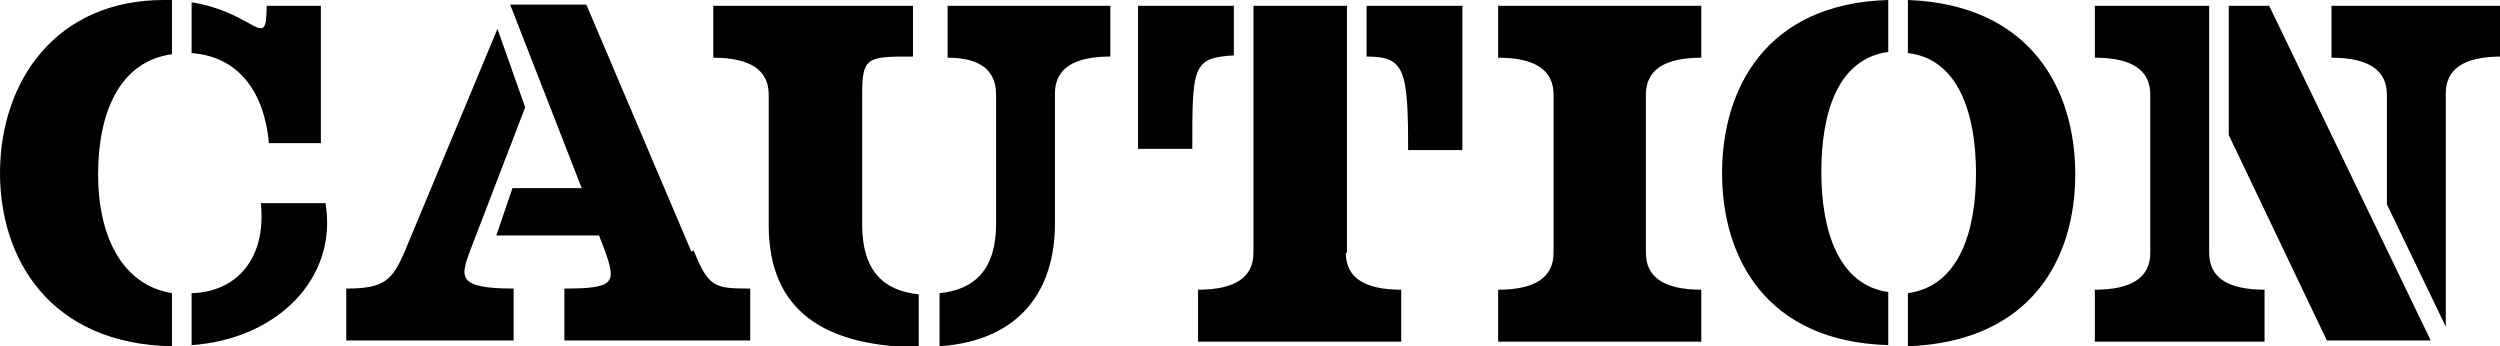
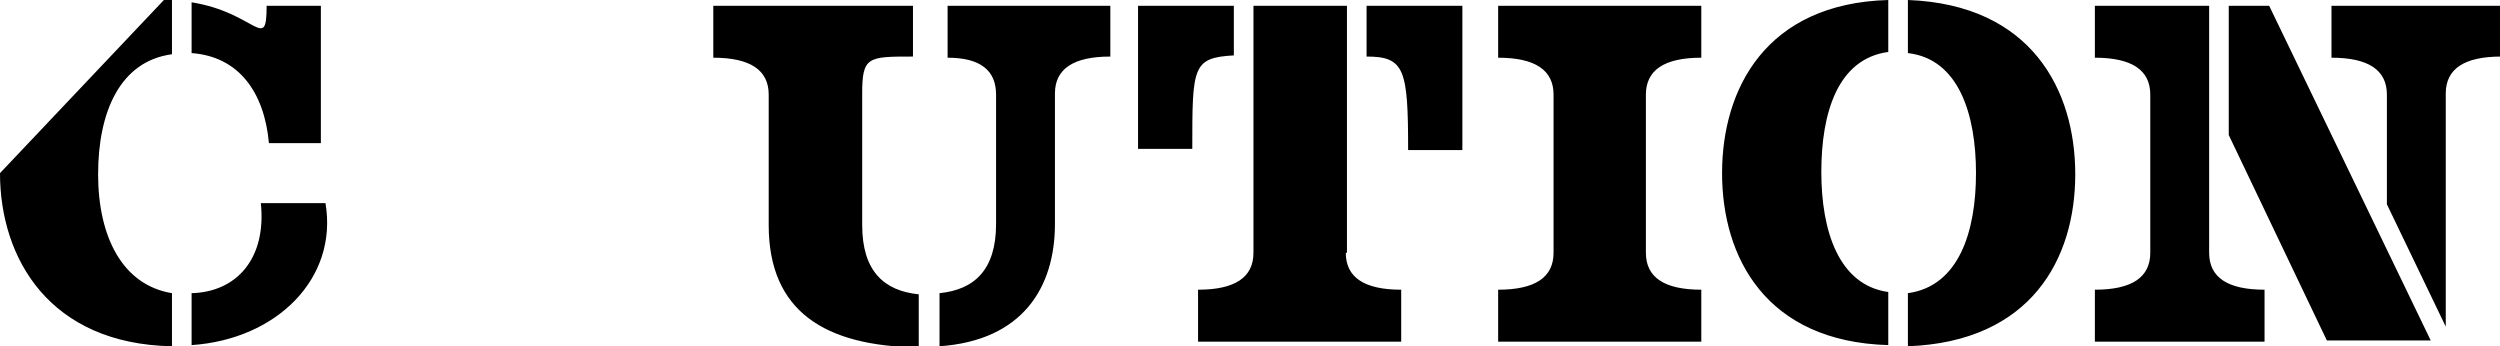
<svg xmlns="http://www.w3.org/2000/svg" id="_レイヤー_1" data-name="レイヤー_1" version="1.1" viewBox="0 0 216.6 30">
  <defs>
    <clipPath id="clippath">
      <rect x="0" width="216.6" height="30" fill="none" />
    </clipPath>
  </defs>
  <g id="CAUTION">
    <g clip-path="url(#clippath)">
      <g id="_グループ_2108" data-name="グループ_2108">
-         <path id="_パス_41296" data-name="パス_41296" d="M0,15C0,22.4,4.3,29.8,14.9,30v-4.6c-4.3-.7-6.4-4.9-6.4-10.3s1.9-9.8,6.4-10.4V0c-.3,0-.5,0-.7,0C4.8,0,0,7.1,0,15M22.6,17.6c.5,4.8-2.1,7.7-6,7.8v4.5c7.4-.5,12.7-5.8,11.6-12.3h-5.6ZM23.3,12.4h4.5V.5h-4.7c0,4.1-.9.6-6.5-.3v4.4c4.1.3,6.3,3.4,6.7,7.8M82.1,5q4.2,0,4.2,3.2v11.2c0,4-1.9,5.7-4.9,6v4.6c7.2-.5,10-5.1,10-10.6v-11.3q0-3.2,4.8-3.2V.5h-14.1v4.5ZM74.7,19.4v-11.3c0-3.2.5-3.2,4.4-3.2V.5h-17.3v4.5q4.8,0,4.8,3.2v11.3c0,7.5,4.9,10.5,13,10.6v-4.6c-3-.3-4.9-2-4.9-6M106.9,4.9V.5h-8.3v12.4h4.7c0-7.1,0-7.9,3.6-8.1M116.7,21.9V.5h-8.1v21.4q0,3.2-4.8,3.2v4.5h17.6v-4.5q-4.8,0-4.8-3.2M118.4,4.9c3.3,0,3.6,1.1,3.6,8.1h4.7V.5h-8.3v4.4ZM129.8,5q4.8,0,4.8,3.2v13.7q0,3.2-4.8,3.2v4.5h17.6v-4.5q-4.8,0-4.8-3.2v-13.7q0-3.2,4.8-3.2V.5h-17.6v4.5ZM165.3,0v4.6c4.4.5,5.9,5.3,5.9,10.4s-1.5,9.8-5.9,10.4v4.6c10.7-.4,14.5-7.6,14.5-14.9S176,.4,165.3,0M149.2,15c0,7.3,3.8,14.6,14.4,14.9v-4.6c-4.3-.6-5.8-5.3-5.8-10.4s1.4-9.8,5.8-10.4V0c-10.6.3-14.4,7.7-14.4,15M193.1.5v11.2l8.5,17.8h9L196.6.5h-3.5ZM202,.5v4.5q4.8,0,4.8,3.2v9.5l5.1,10.6V8.1q0-3.2,4.8-3.2V.5h-14.7ZM191.4,21.9V.5h-9.9v4.5q4.8,0,4.8,3.2v13.7q0,3.2-4.8,3.2v4.5h14.7v-4.5q-4.8,0-4.8-3.2" />
-         <path id="_パス_41331" data-name="パス_41331" d="M40.7,21.8s4.8-12.5,4.8-12.5l-2.4-6.8-8,19.2c-1.1,2.6-1.8,3.3-5.1,3.3v4.5h14.5v-4.5c-4.9,0-4.6-1-3.8-3.2M59.9,21.8L50.8.4h-6.6l6.2,15.9h-6l-1.4,4.1h8.9l.5,1.3c1,2.8.9,3.3-3.5,3.3v4.5h16.1v-4.5c-3.1,0-3.6-.1-4.9-3.3" />
+         <path id="_パス_41296" data-name="パス_41296" d="M0,15C0,22.4,4.3,29.8,14.9,30v-4.6c-4.3-.7-6.4-4.9-6.4-10.3s1.9-9.8,6.4-10.4V0c-.3,0-.5,0-.7,0M22.6,17.6c.5,4.8-2.1,7.7-6,7.8v4.5c7.4-.5,12.7-5.8,11.6-12.3h-5.6ZM23.3,12.4h4.5V.5h-4.7c0,4.1-.9.6-6.5-.3v4.4c4.1.3,6.3,3.4,6.7,7.8M82.1,5q4.2,0,4.2,3.2v11.2c0,4-1.9,5.7-4.9,6v4.6c7.2-.5,10-5.1,10-10.6v-11.3q0-3.2,4.8-3.2V.5h-14.1v4.5ZM74.7,19.4v-11.3c0-3.2.5-3.2,4.4-3.2V.5h-17.3v4.5q4.8,0,4.8,3.2v11.3c0,7.5,4.9,10.5,13,10.6v-4.6c-3-.3-4.9-2-4.9-6M106.9,4.9V.5h-8.3v12.4h4.7c0-7.1,0-7.9,3.6-8.1M116.7,21.9V.5h-8.1v21.4q0,3.2-4.8,3.2v4.5h17.6v-4.5q-4.8,0-4.8-3.2M118.4,4.9c3.3,0,3.6,1.1,3.6,8.1h4.7V.5h-8.3v4.4ZM129.8,5q4.8,0,4.8,3.2v13.7q0,3.2-4.8,3.2v4.5h17.6v-4.5q-4.8,0-4.8-3.2v-13.7q0-3.2,4.8-3.2V.5h-17.6v4.5ZM165.3,0v4.6c4.4.5,5.9,5.3,5.9,10.4s-1.5,9.8-5.9,10.4v4.6c10.7-.4,14.5-7.6,14.5-14.9S176,.4,165.3,0M149.2,15c0,7.3,3.8,14.6,14.4,14.9v-4.6c-4.3-.6-5.8-5.3-5.8-10.4s1.4-9.8,5.8-10.4V0c-10.6.3-14.4,7.7-14.4,15M193.1.5v11.2l8.5,17.8h9L196.6.5h-3.5ZM202,.5v4.5q4.8,0,4.8,3.2v9.5l5.1,10.6V8.1q0-3.2,4.8-3.2V.5h-14.7ZM191.4,21.9V.5h-9.9v4.5q4.8,0,4.8,3.2v13.7q0,3.2-4.8,3.2v4.5h14.7v-4.5q-4.8,0-4.8-3.2" />
      </g>
    </g>
  </g>
</svg>